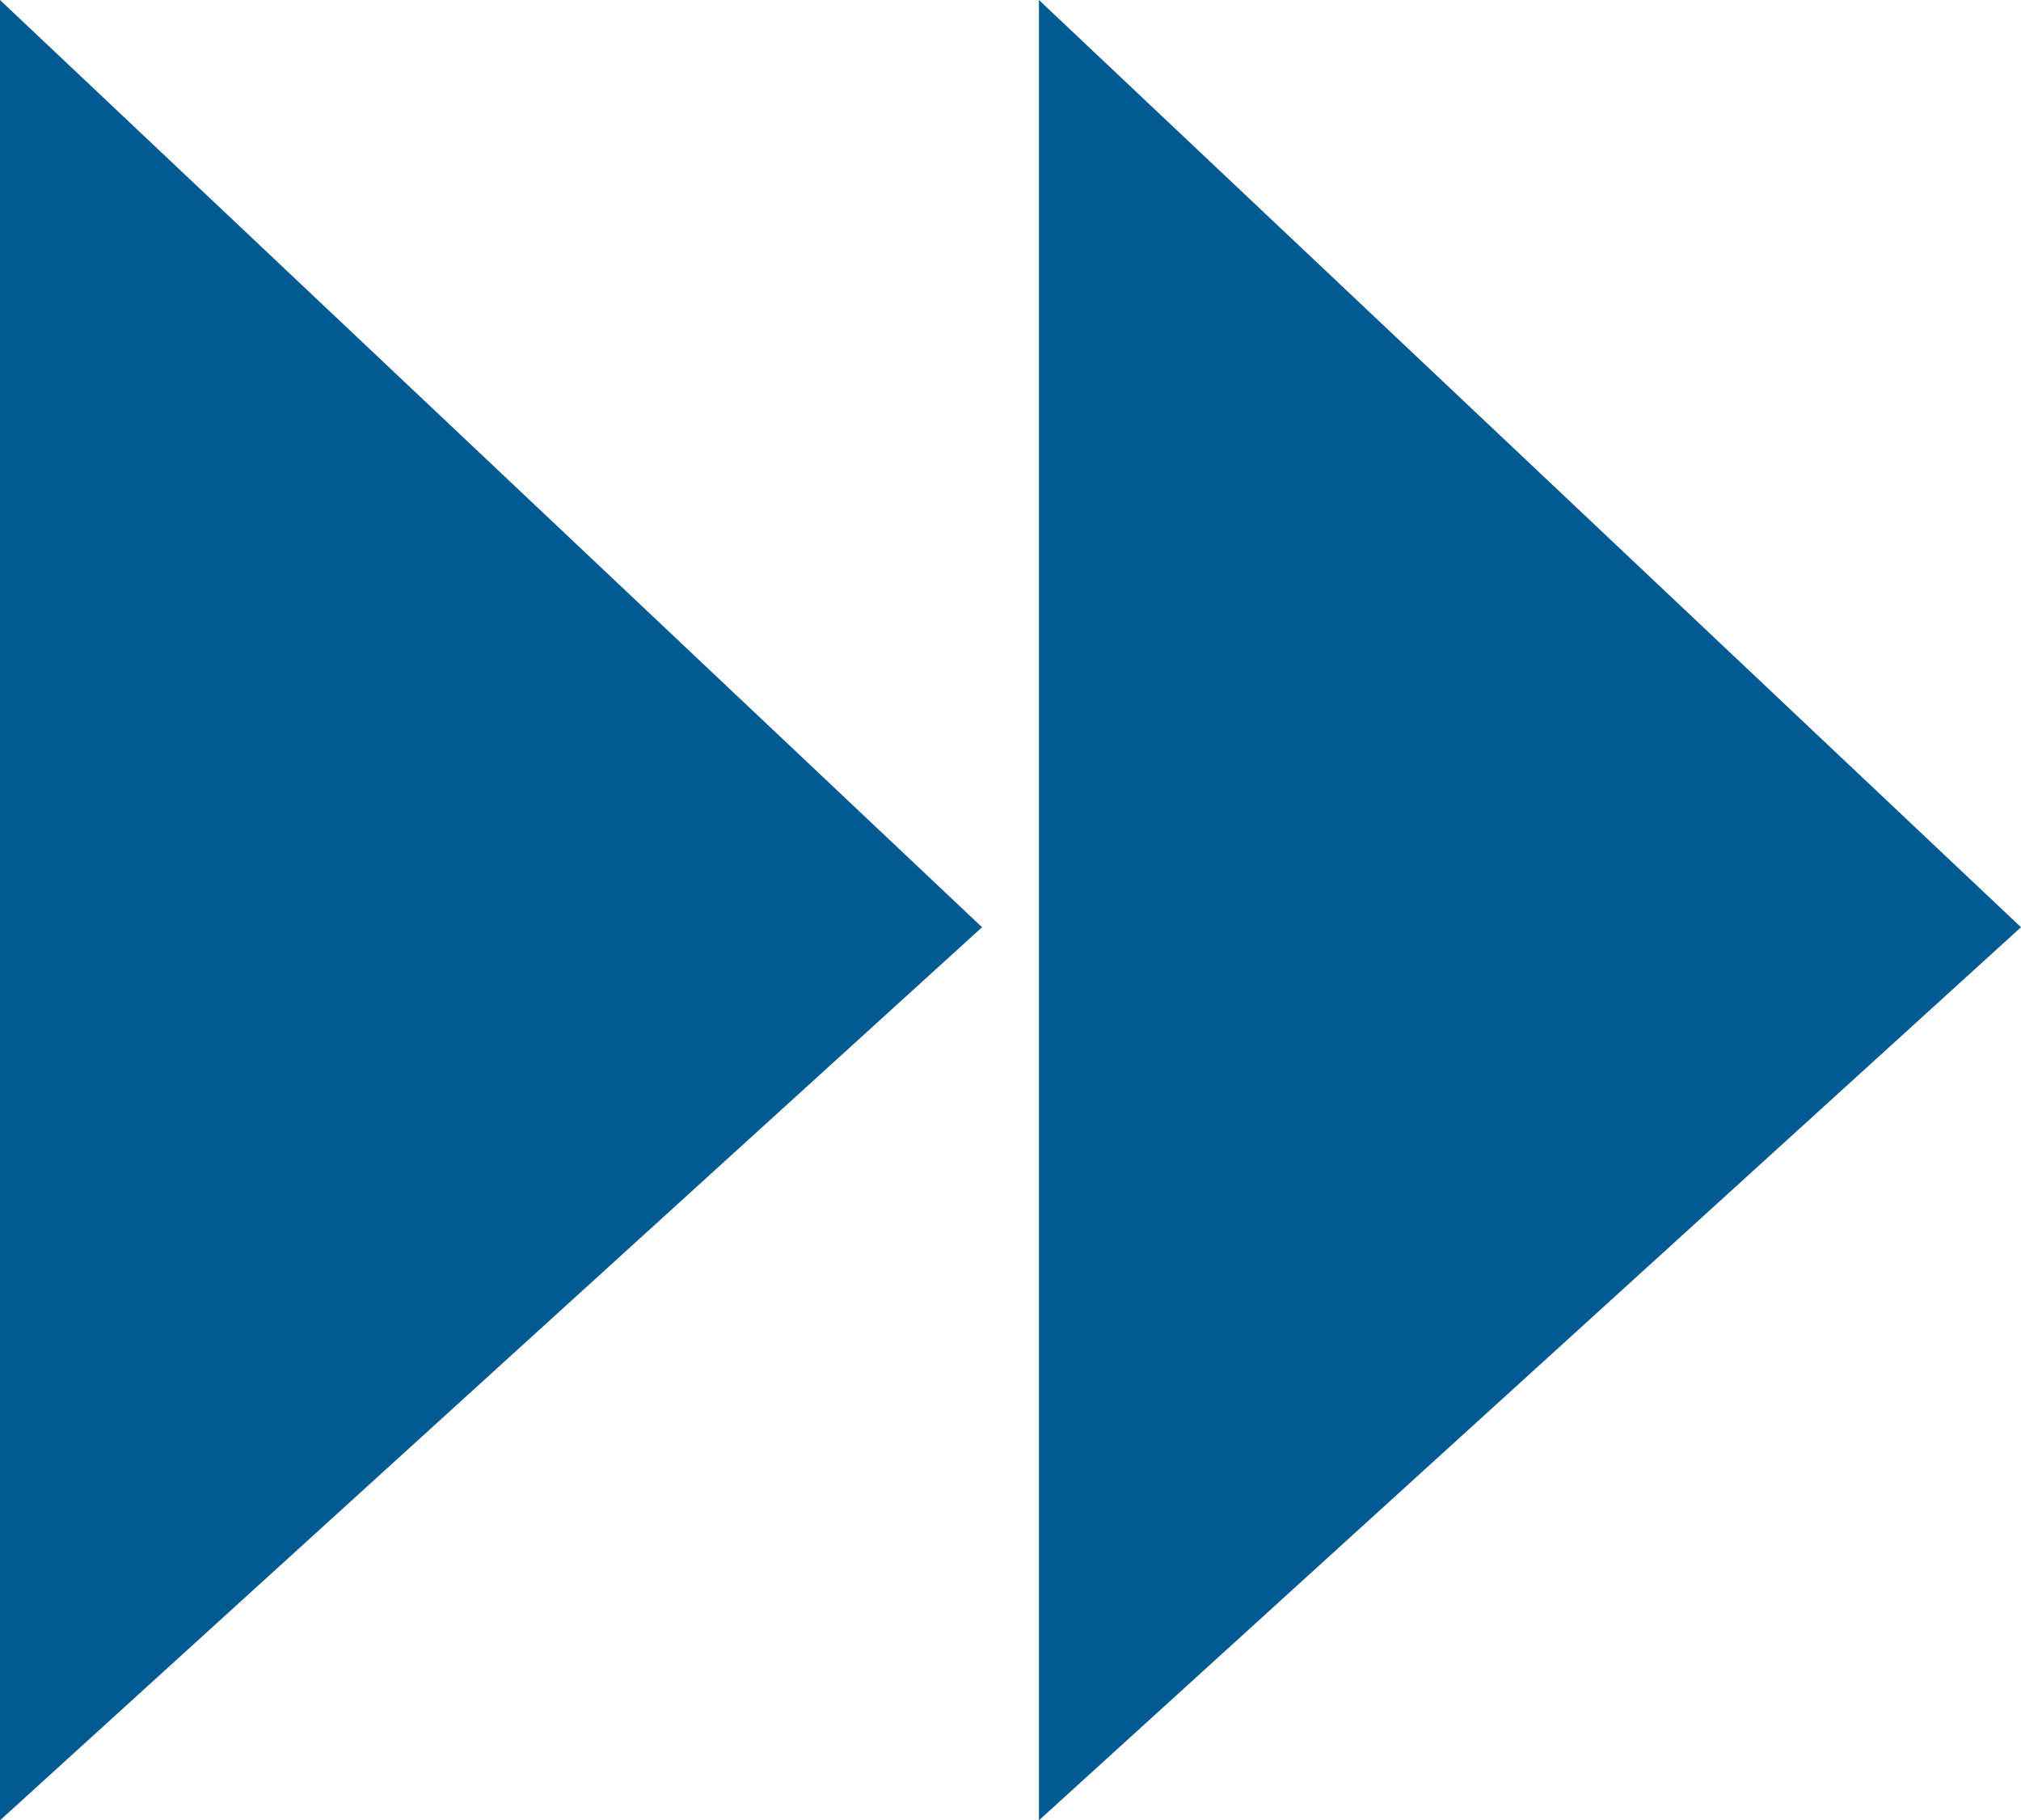
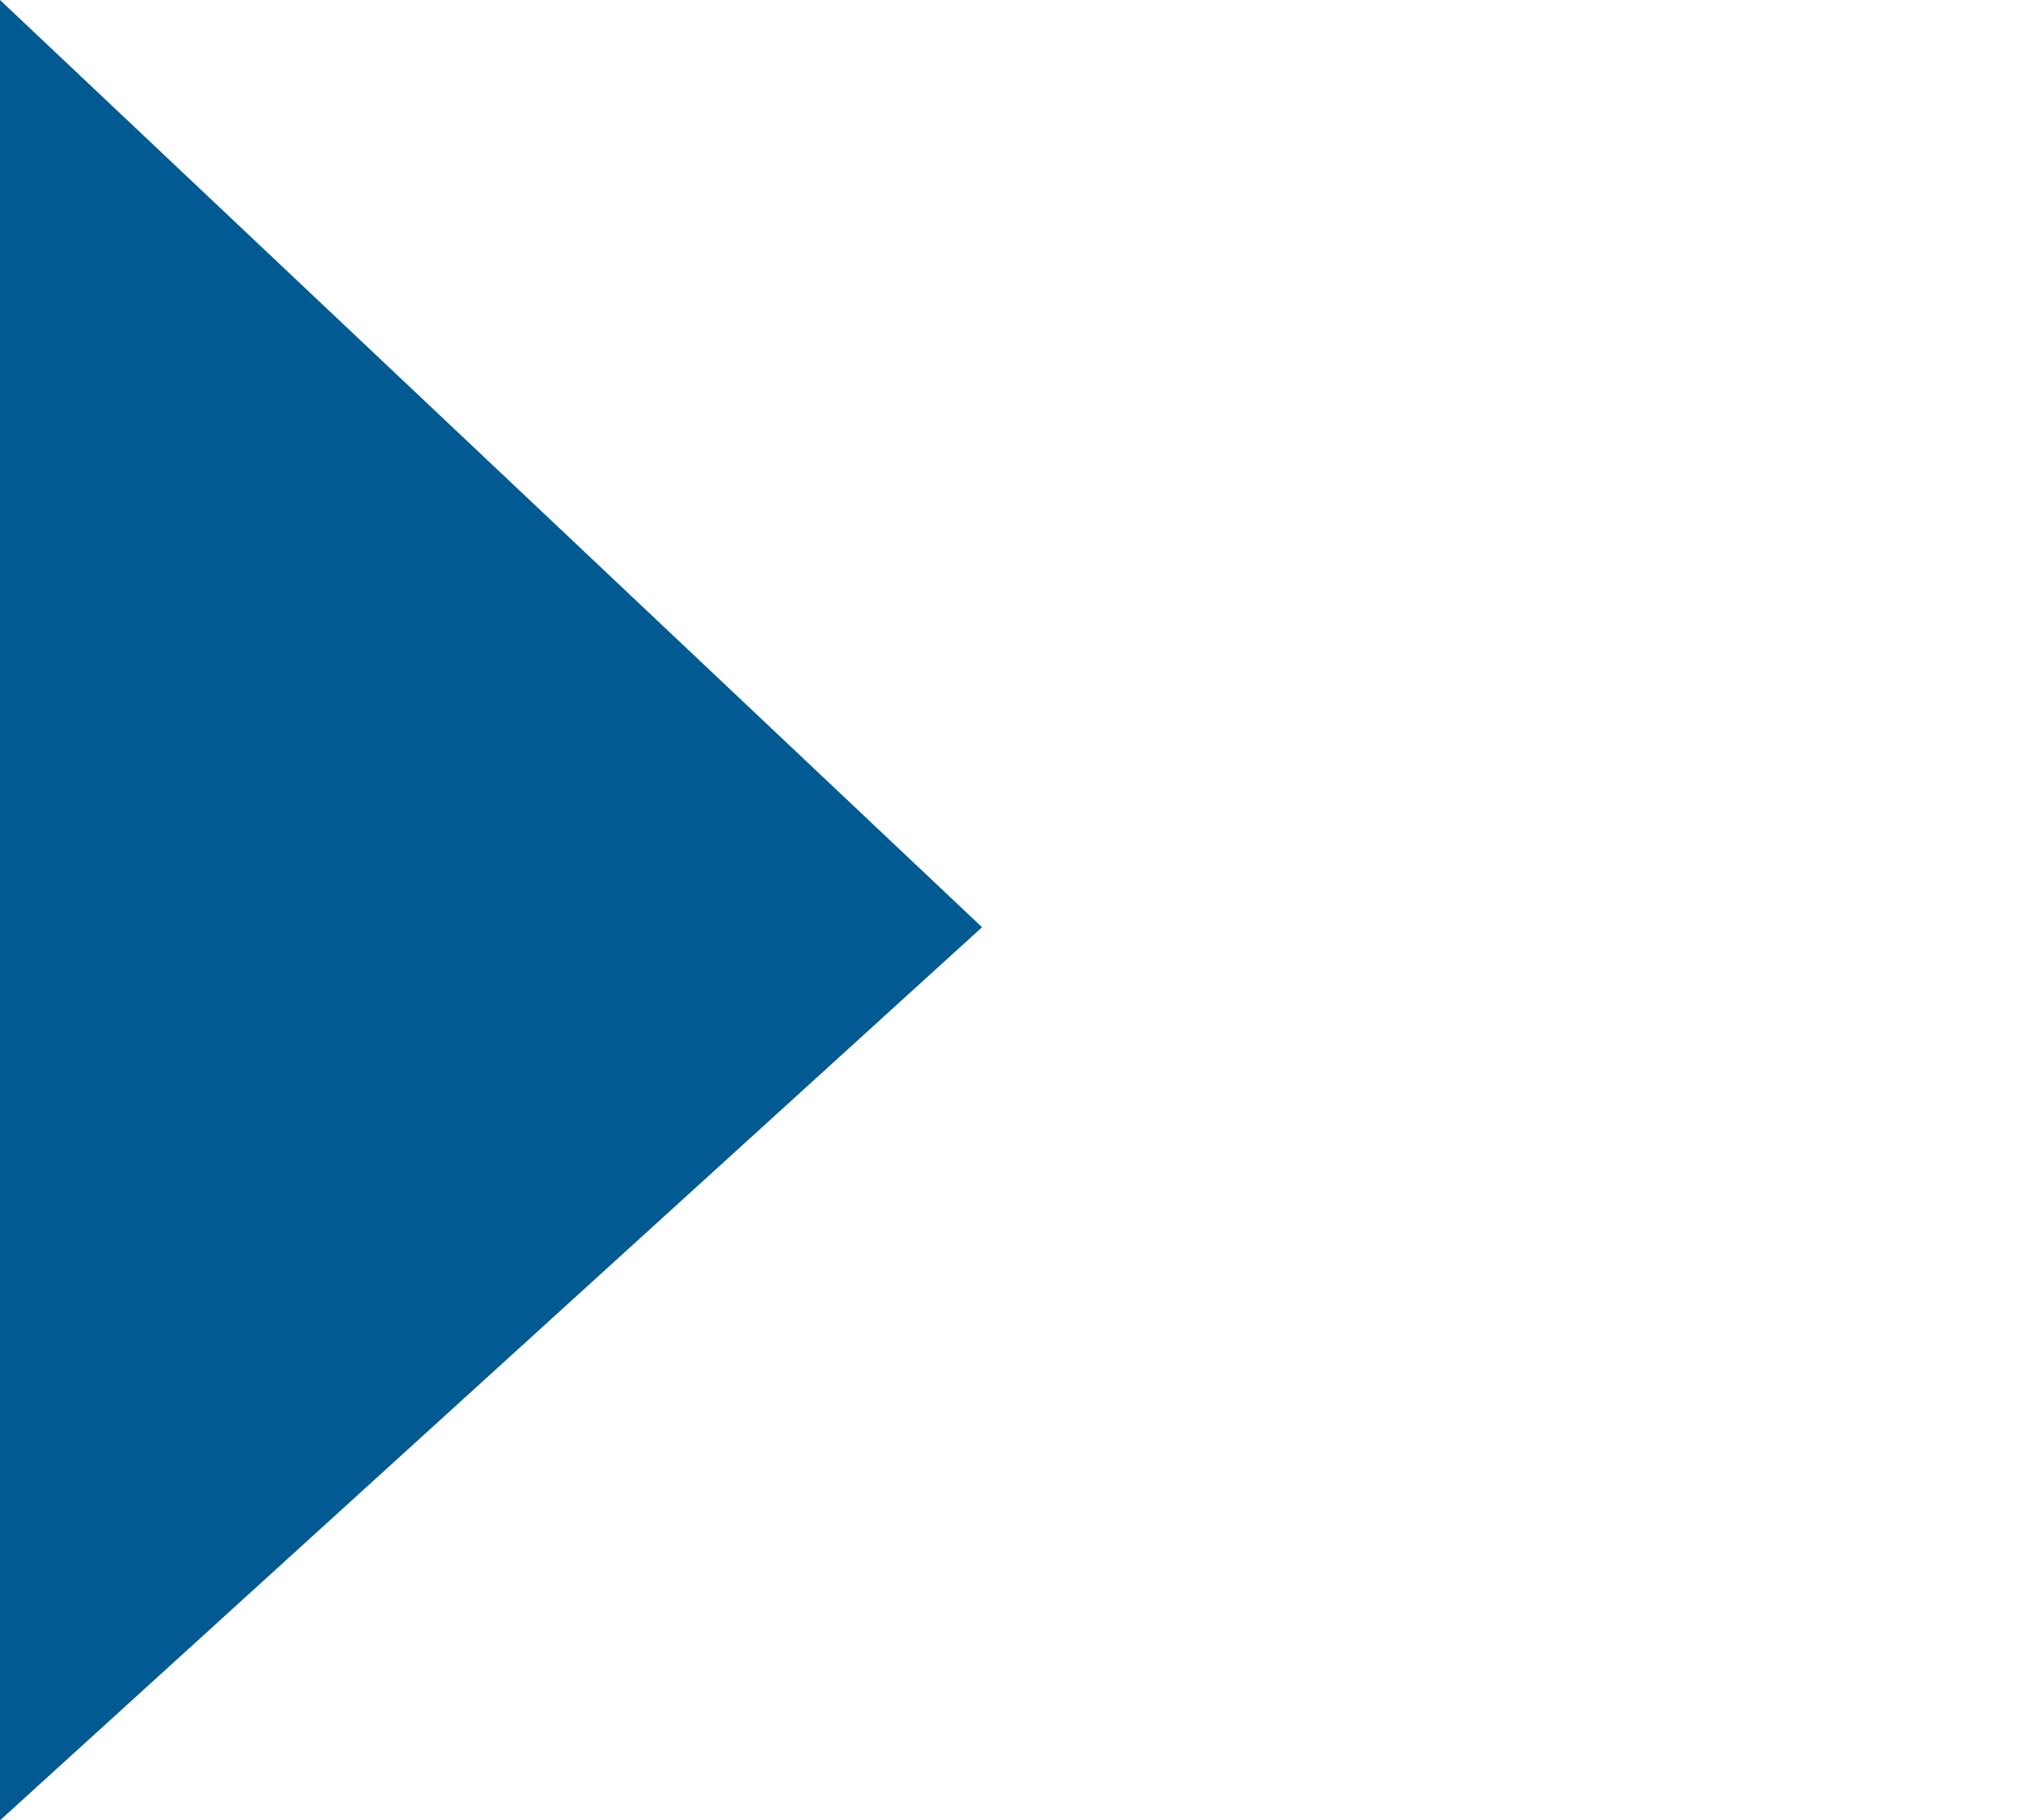
<svg xmlns="http://www.w3.org/2000/svg" width="533" height="480" viewBox="0 0 533 480" fill="none">
  <path d="M0 0L259 244.5L0 480V0Z" fill="#015A91" />
-   <path d="M274 0L533 244.5L274 480V0Z" fill="#015A91" />
</svg>